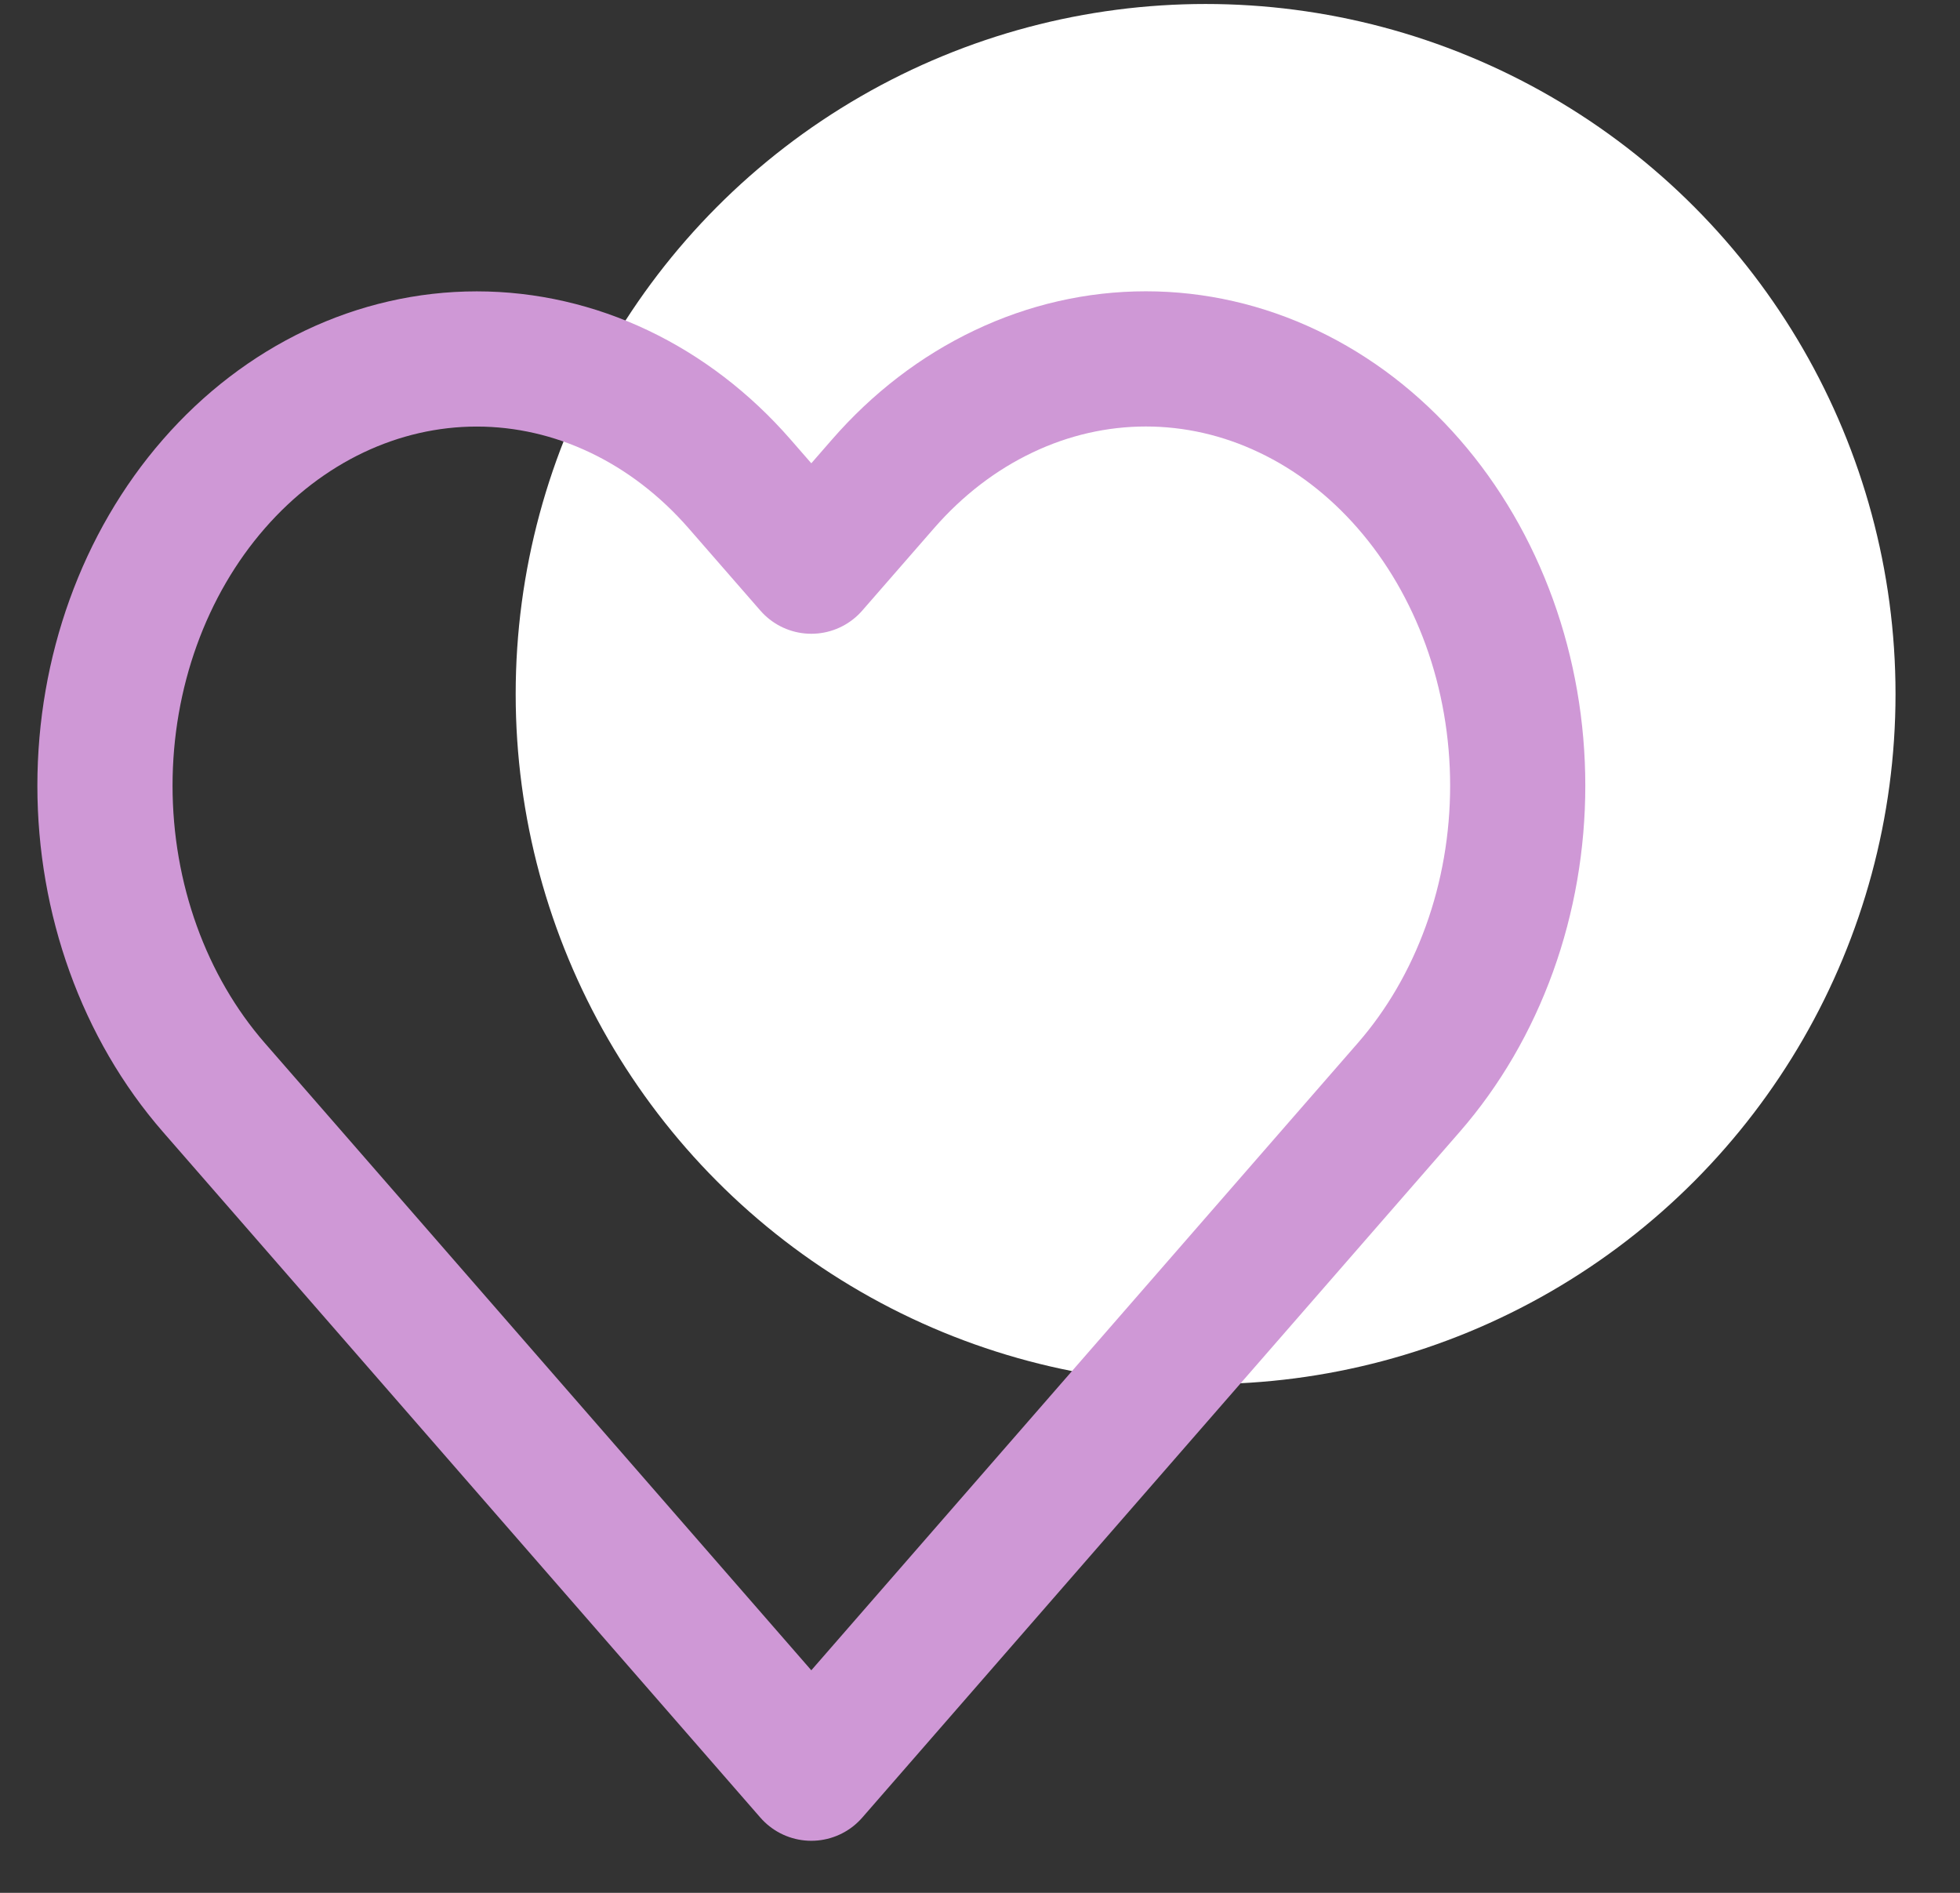
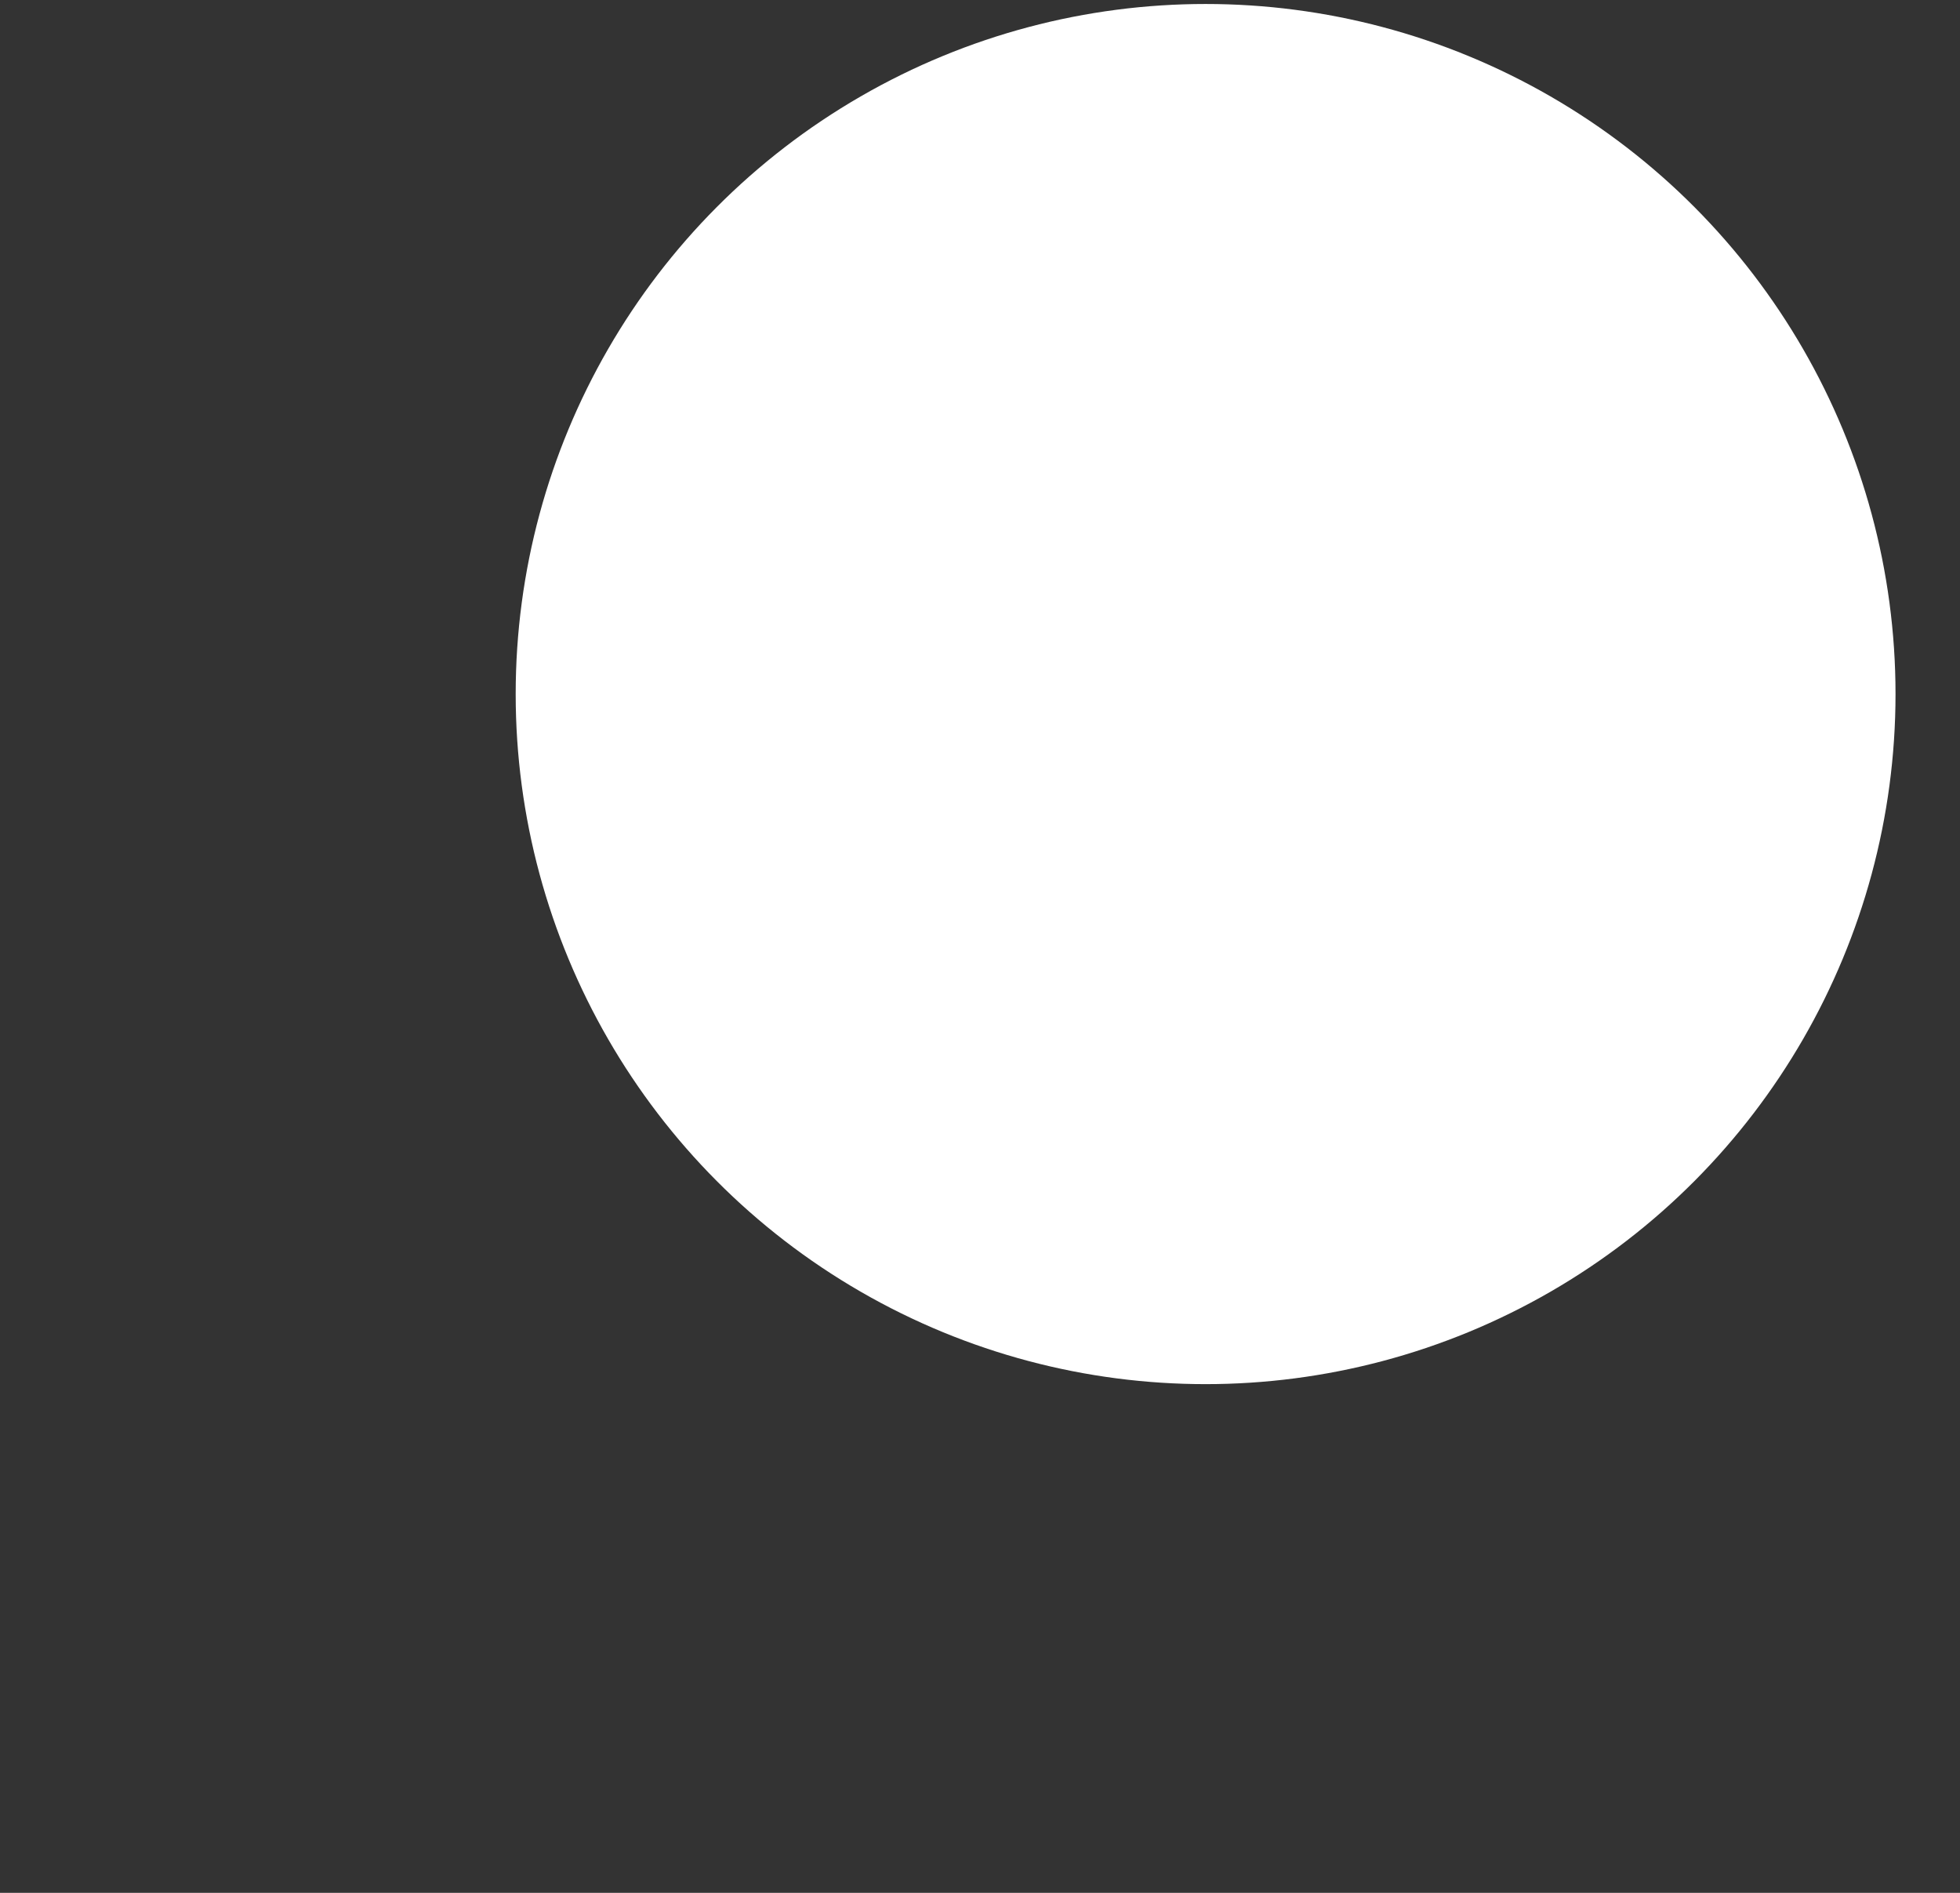
<svg xmlns="http://www.w3.org/2000/svg" width="29" height="28" viewBox="0 0 29 28" fill="none">
  <rect x="0" y="0" width="29" height="28" fill="#333333" stroke="none" />
  <circle cx="17.838" cy="10.267" r="10.208" fill="white" />
-   <path d="M20.844 7.159C20.333 6.572 19.727 6.107 19.059 5.79C18.392 5.472 17.677 5.309 16.954 5.309C16.232 5.309 15.516 5.472 14.849 5.79C14.181 6.107 13.575 6.572 13.064 7.159L12.004 8.375L10.944 7.159C9.912 5.975 8.513 5.31 7.054 5.31C5.595 5.31 4.196 5.975 3.164 7.159C2.132 8.342 1.553 9.948 1.553 11.622C1.553 13.296 2.132 14.902 3.164 16.086L4.224 17.302L12.004 26.23L19.784 17.302L20.844 16.086C21.355 15.5 21.76 14.804 22.037 14.038C22.314 13.272 22.456 12.451 22.456 11.622C22.456 10.793 22.314 9.972 22.037 9.206C21.76 8.441 21.355 7.745 20.844 7.159Z" stroke="#CF98D6" stroke-width="2" stroke-linecap="round" stroke-linejoin="round" />
</svg>